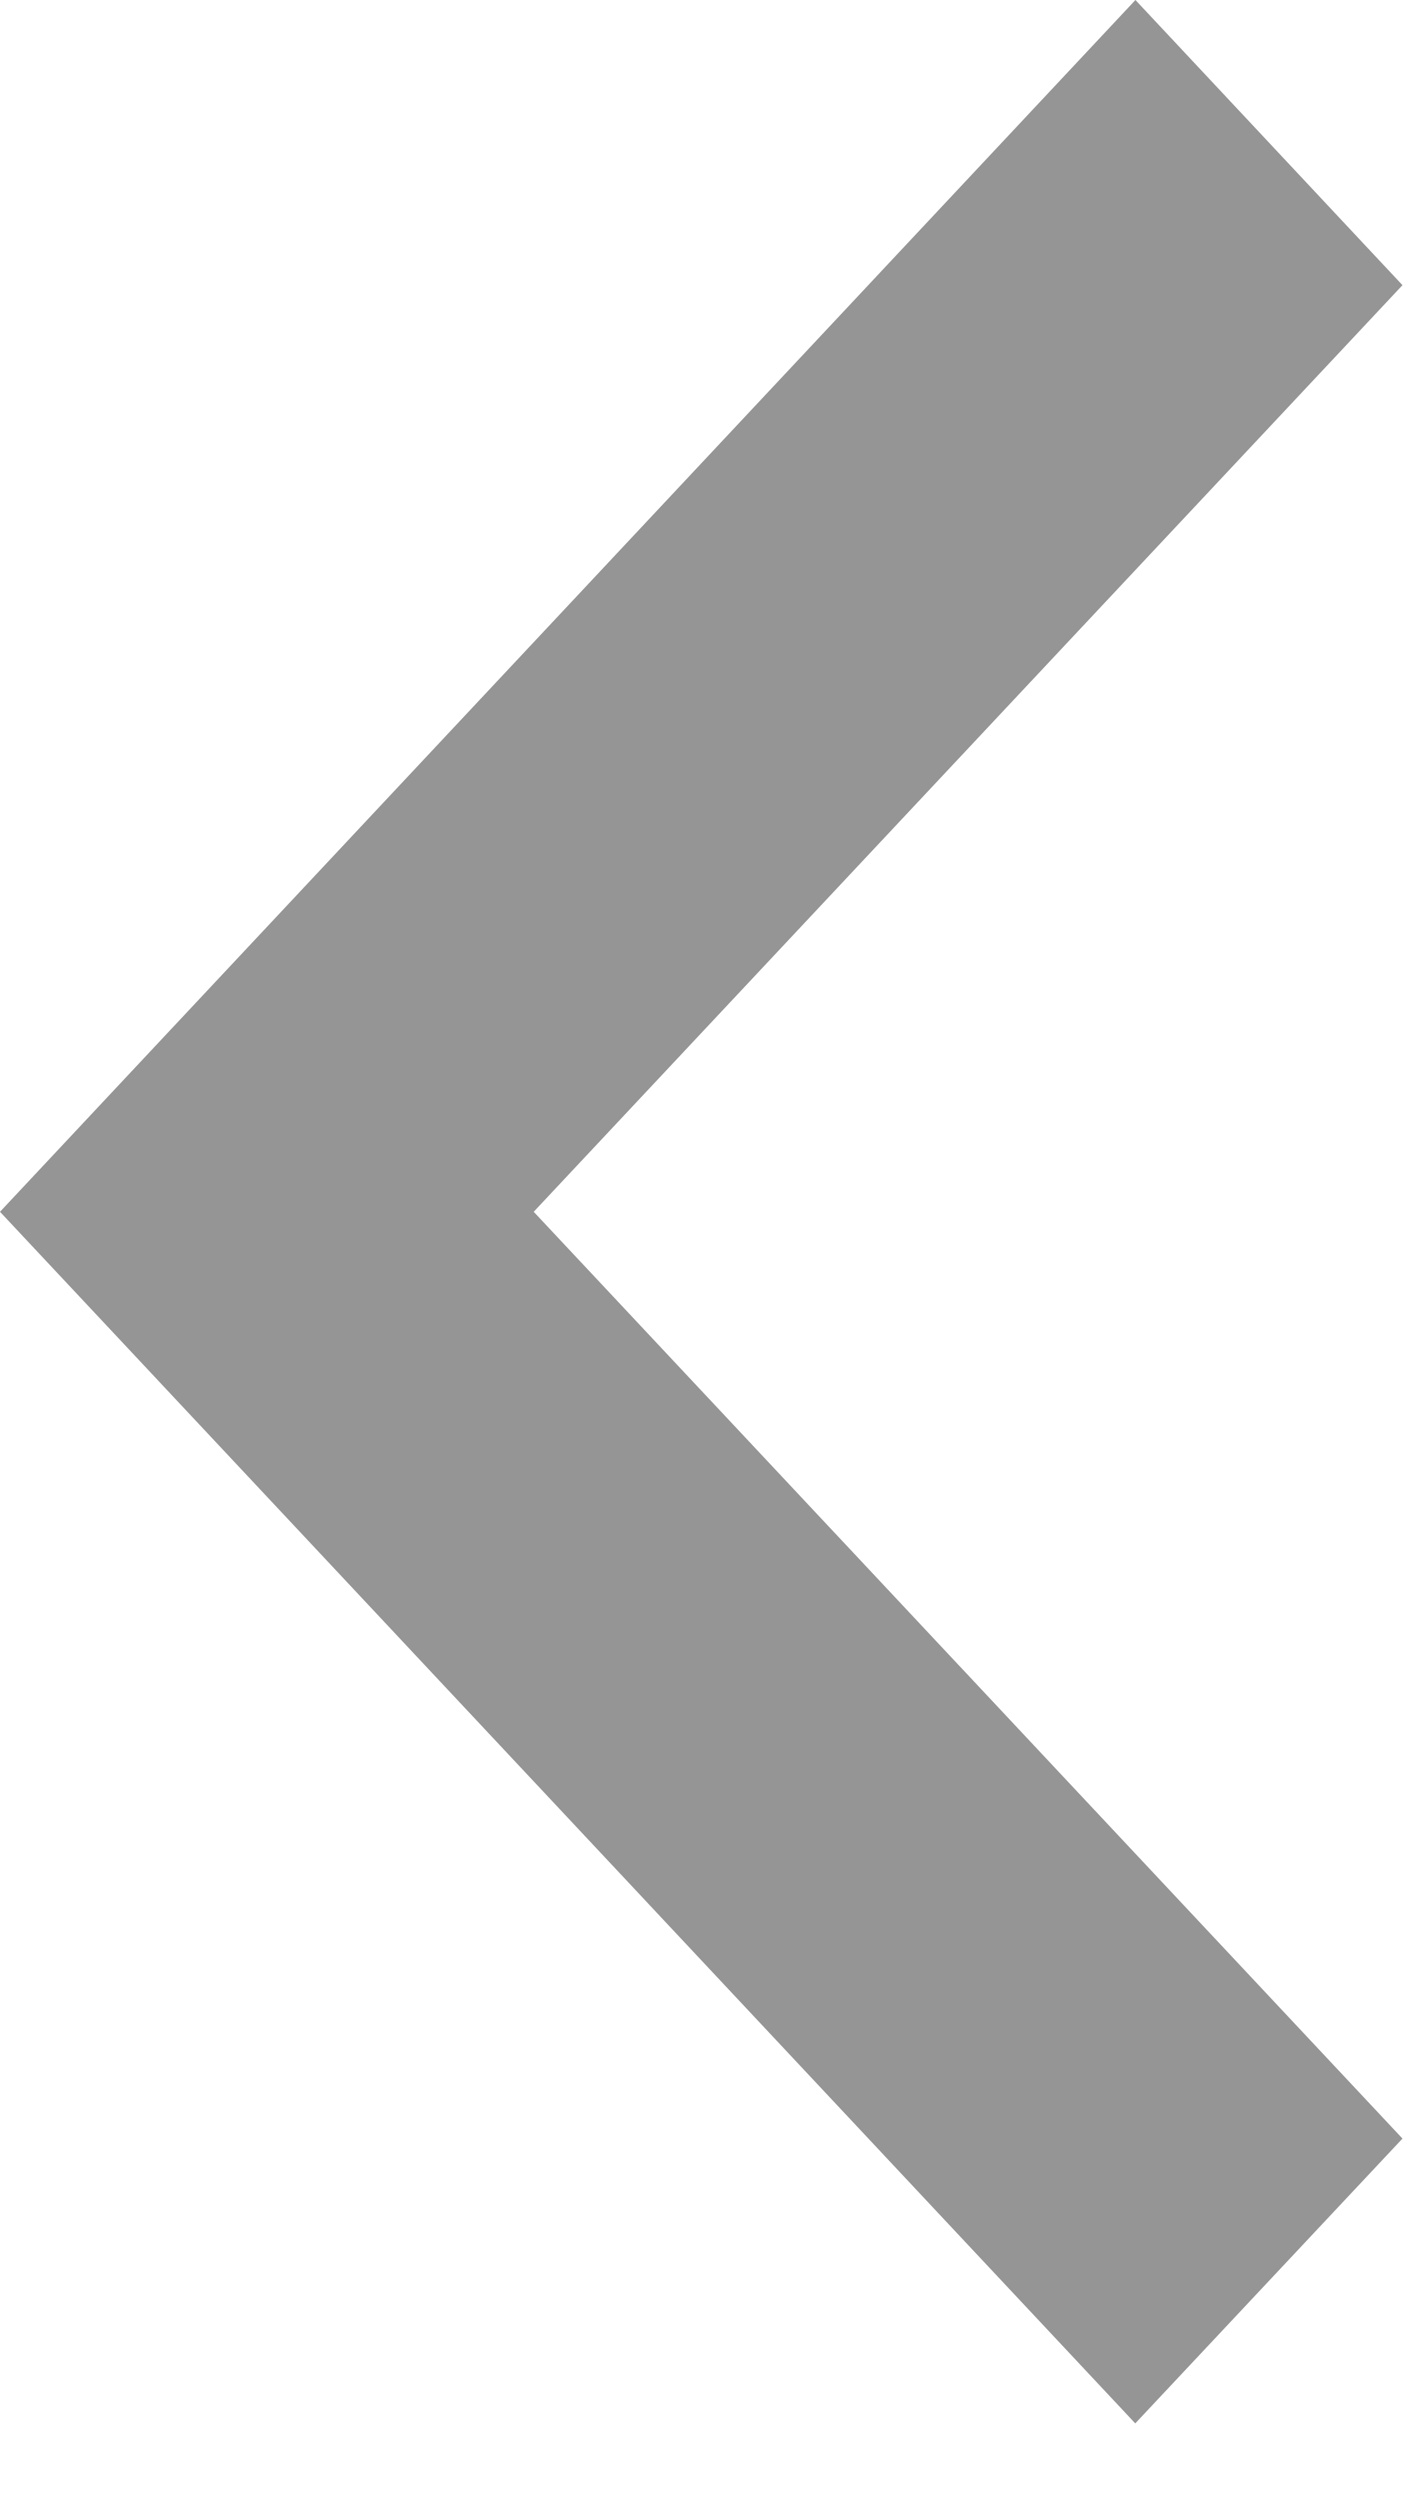
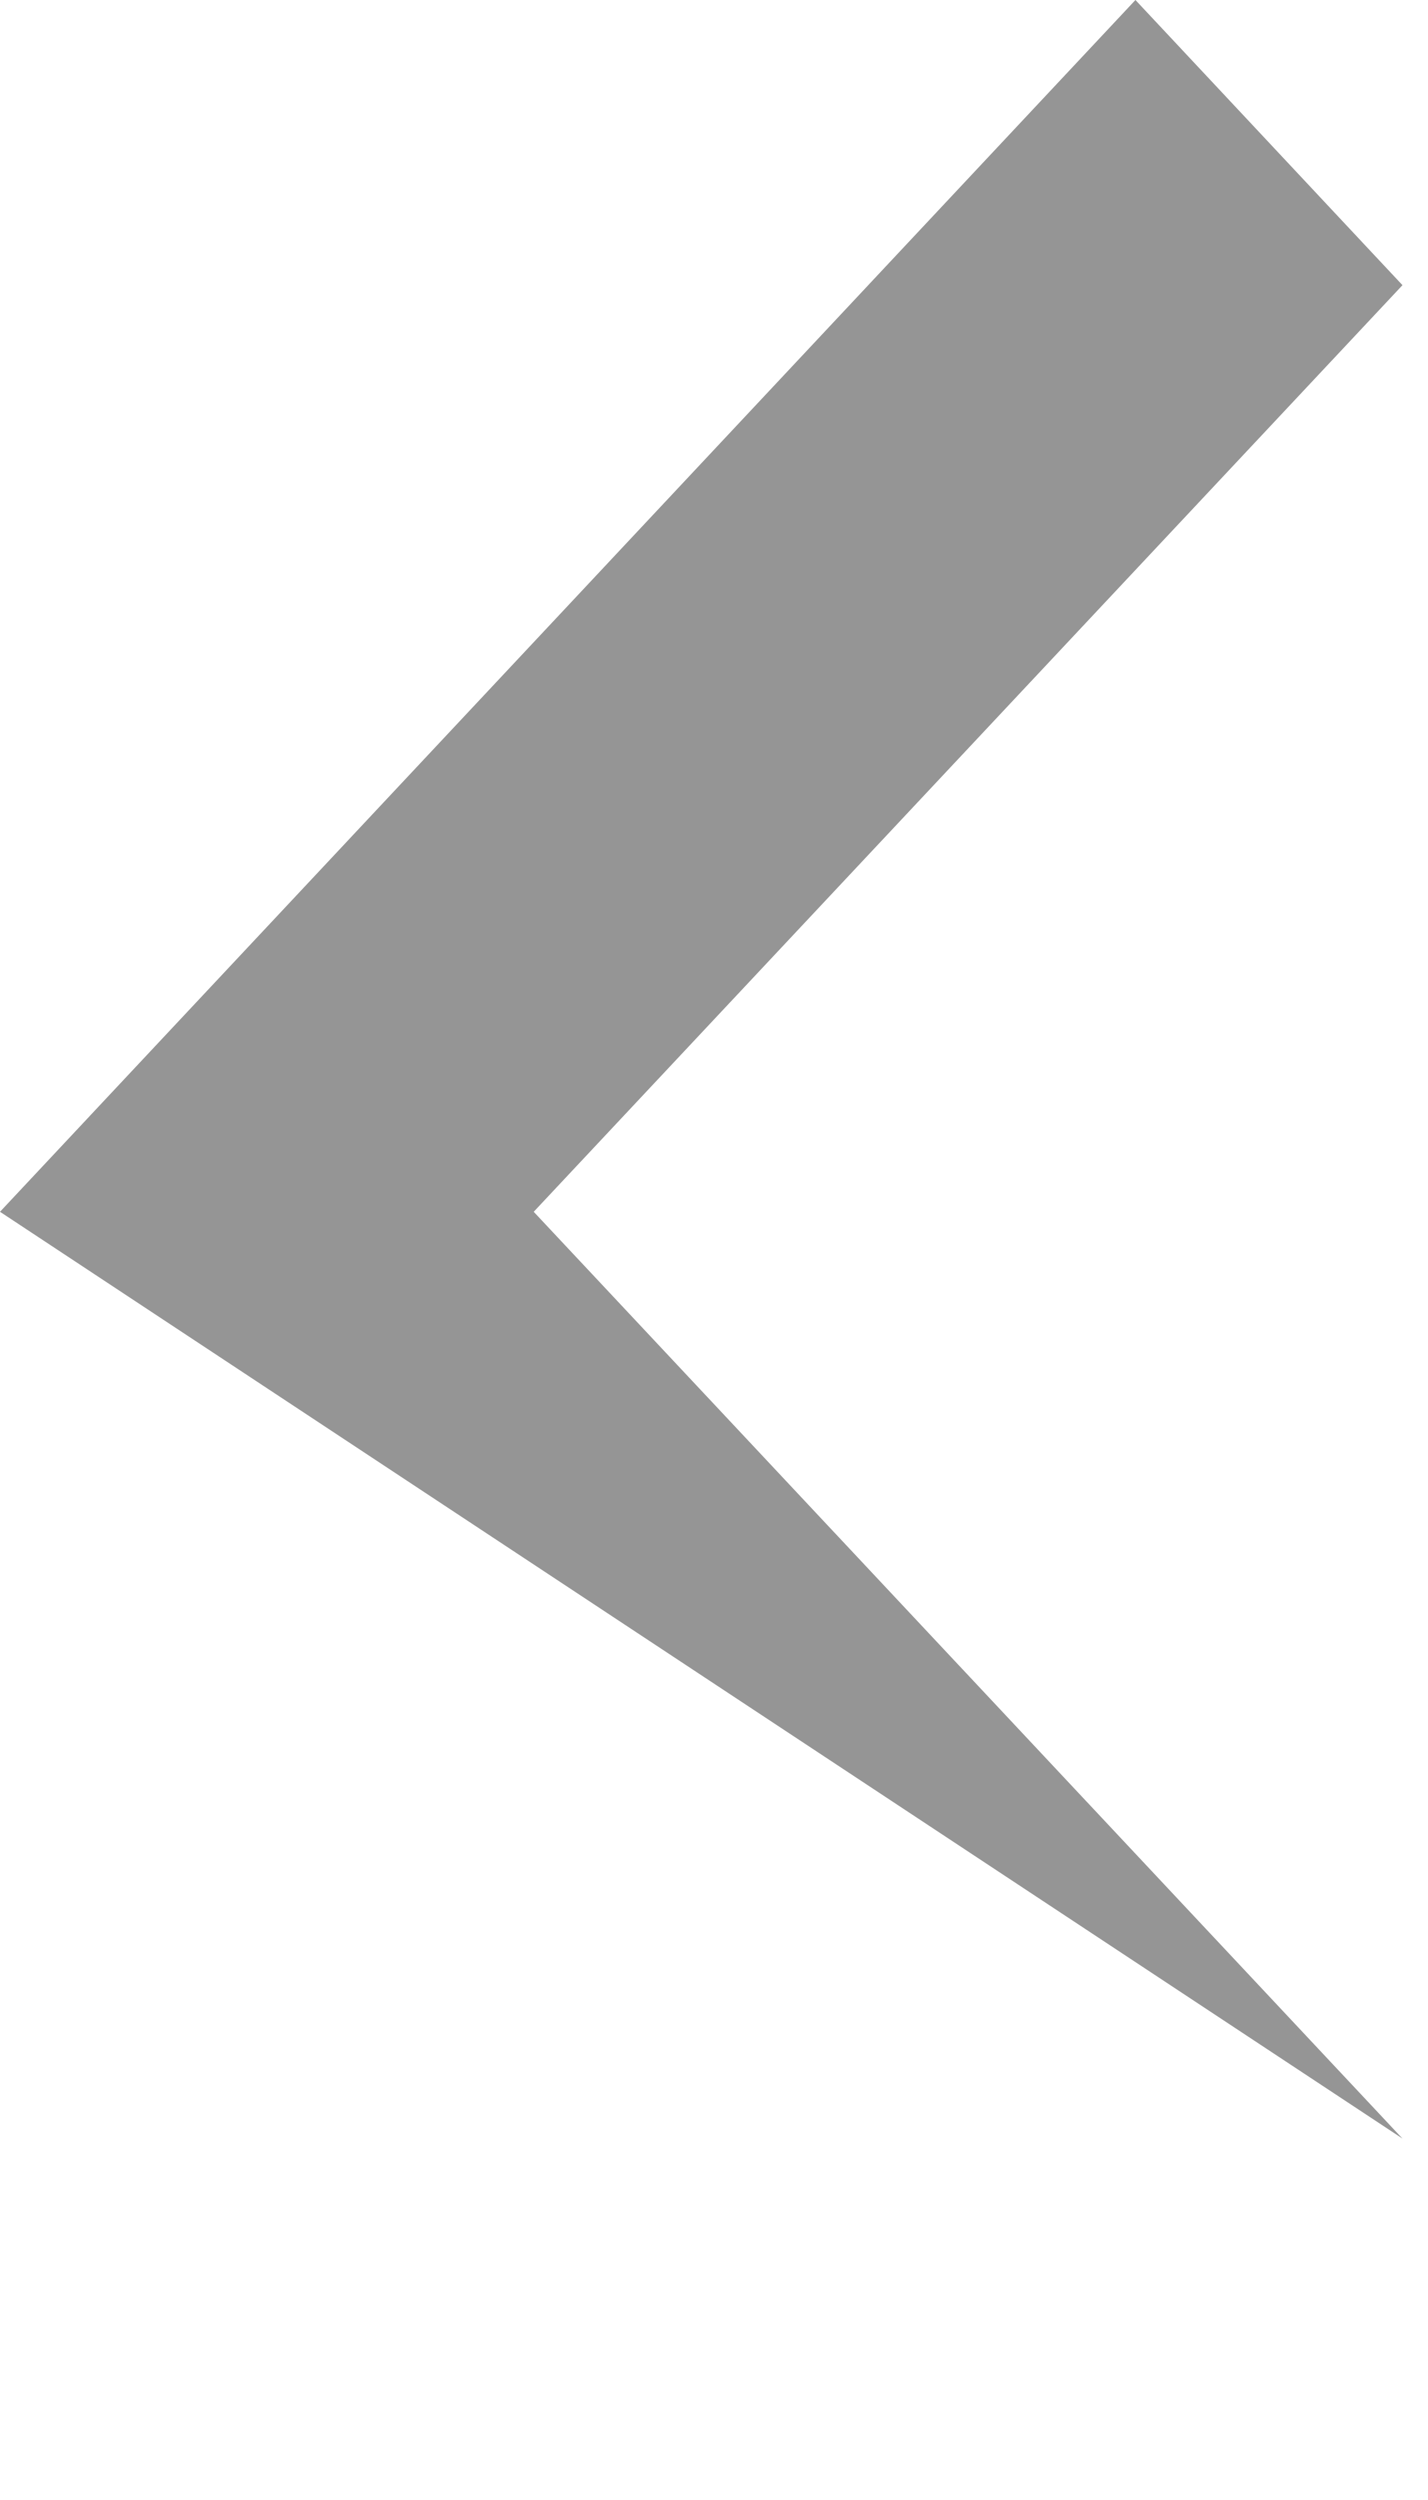
<svg xmlns="http://www.w3.org/2000/svg" width="8" height="14" viewBox="0 0 8 14" fill="none">
-   <path d="M0 6.786L6.36 13.571L7.857 11.976L2.99 6.786L7.857 1.597L6.361 0L0 6.786Z" fill="#959595" />
+   <path d="M0 6.786L7.857 11.976L2.99 6.786L7.857 1.597L6.361 0L0 6.786Z" fill="#959595" />
</svg>